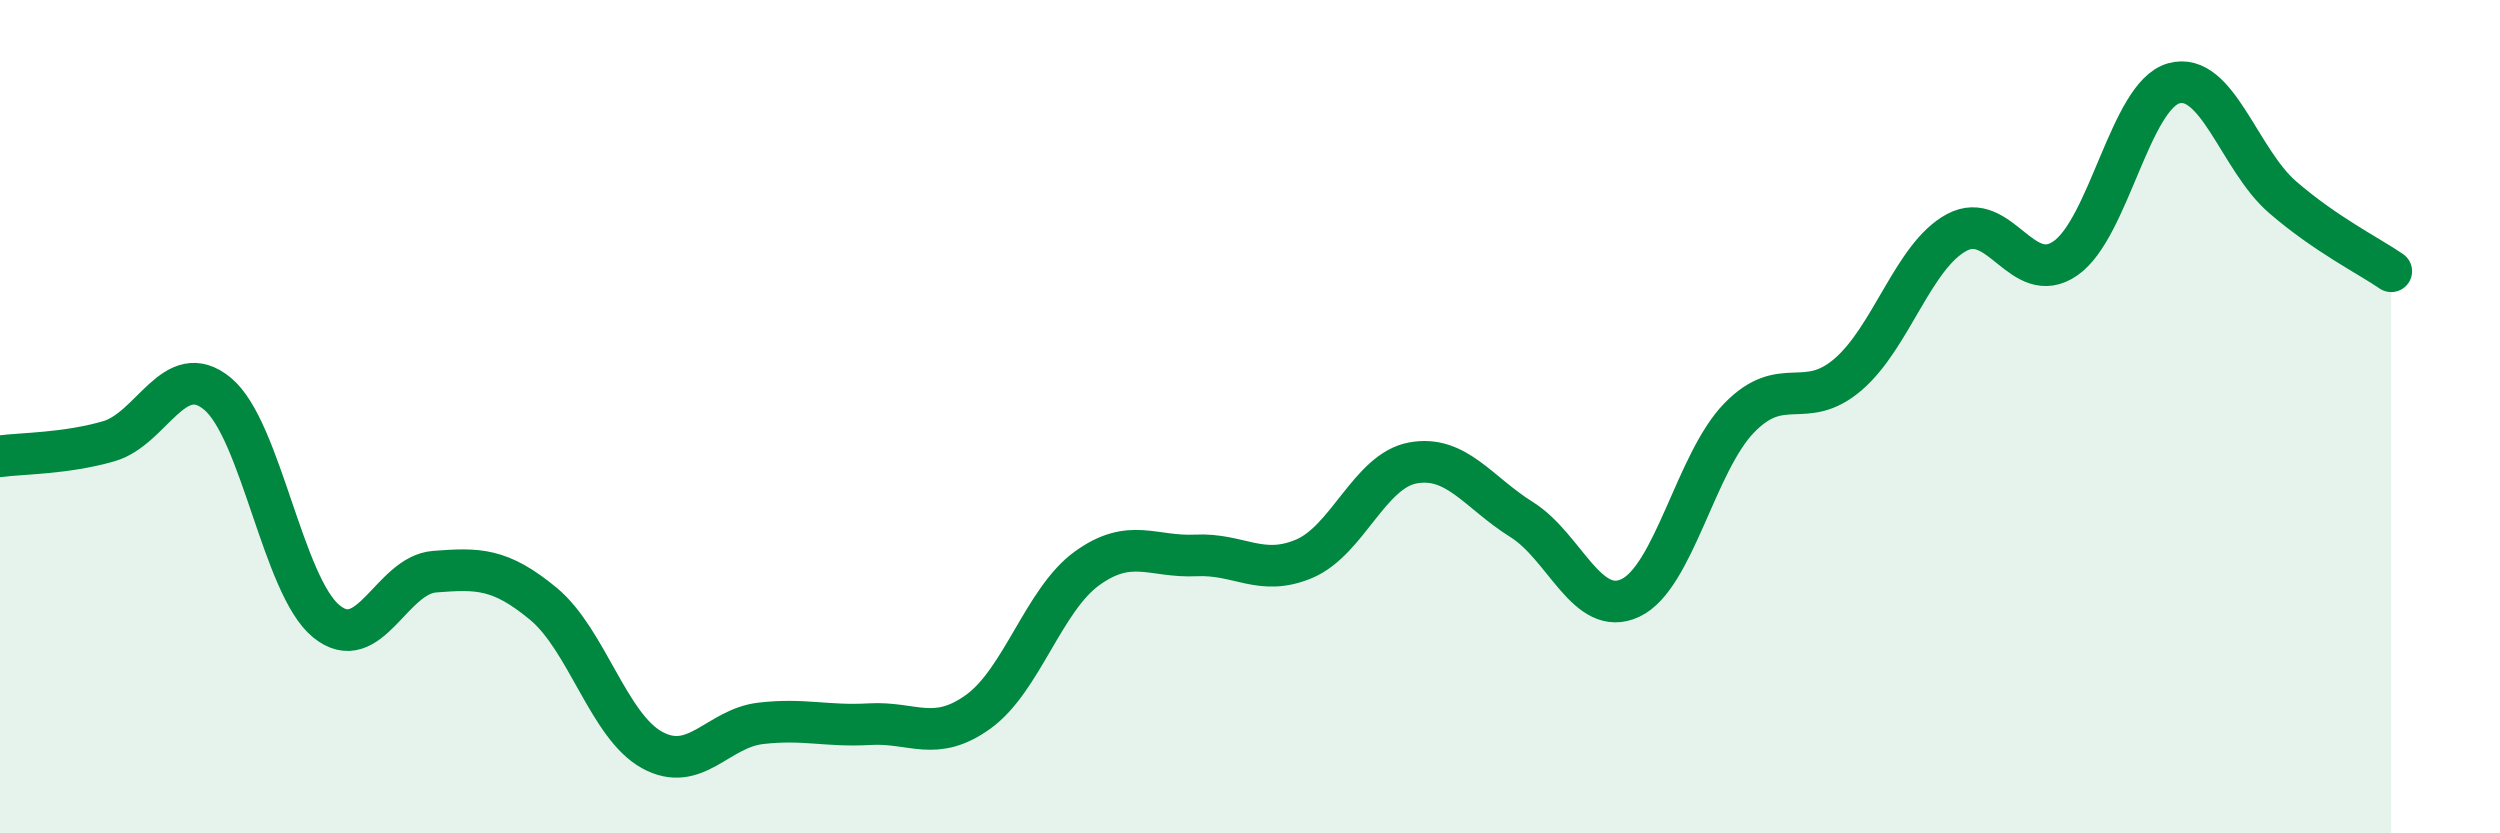
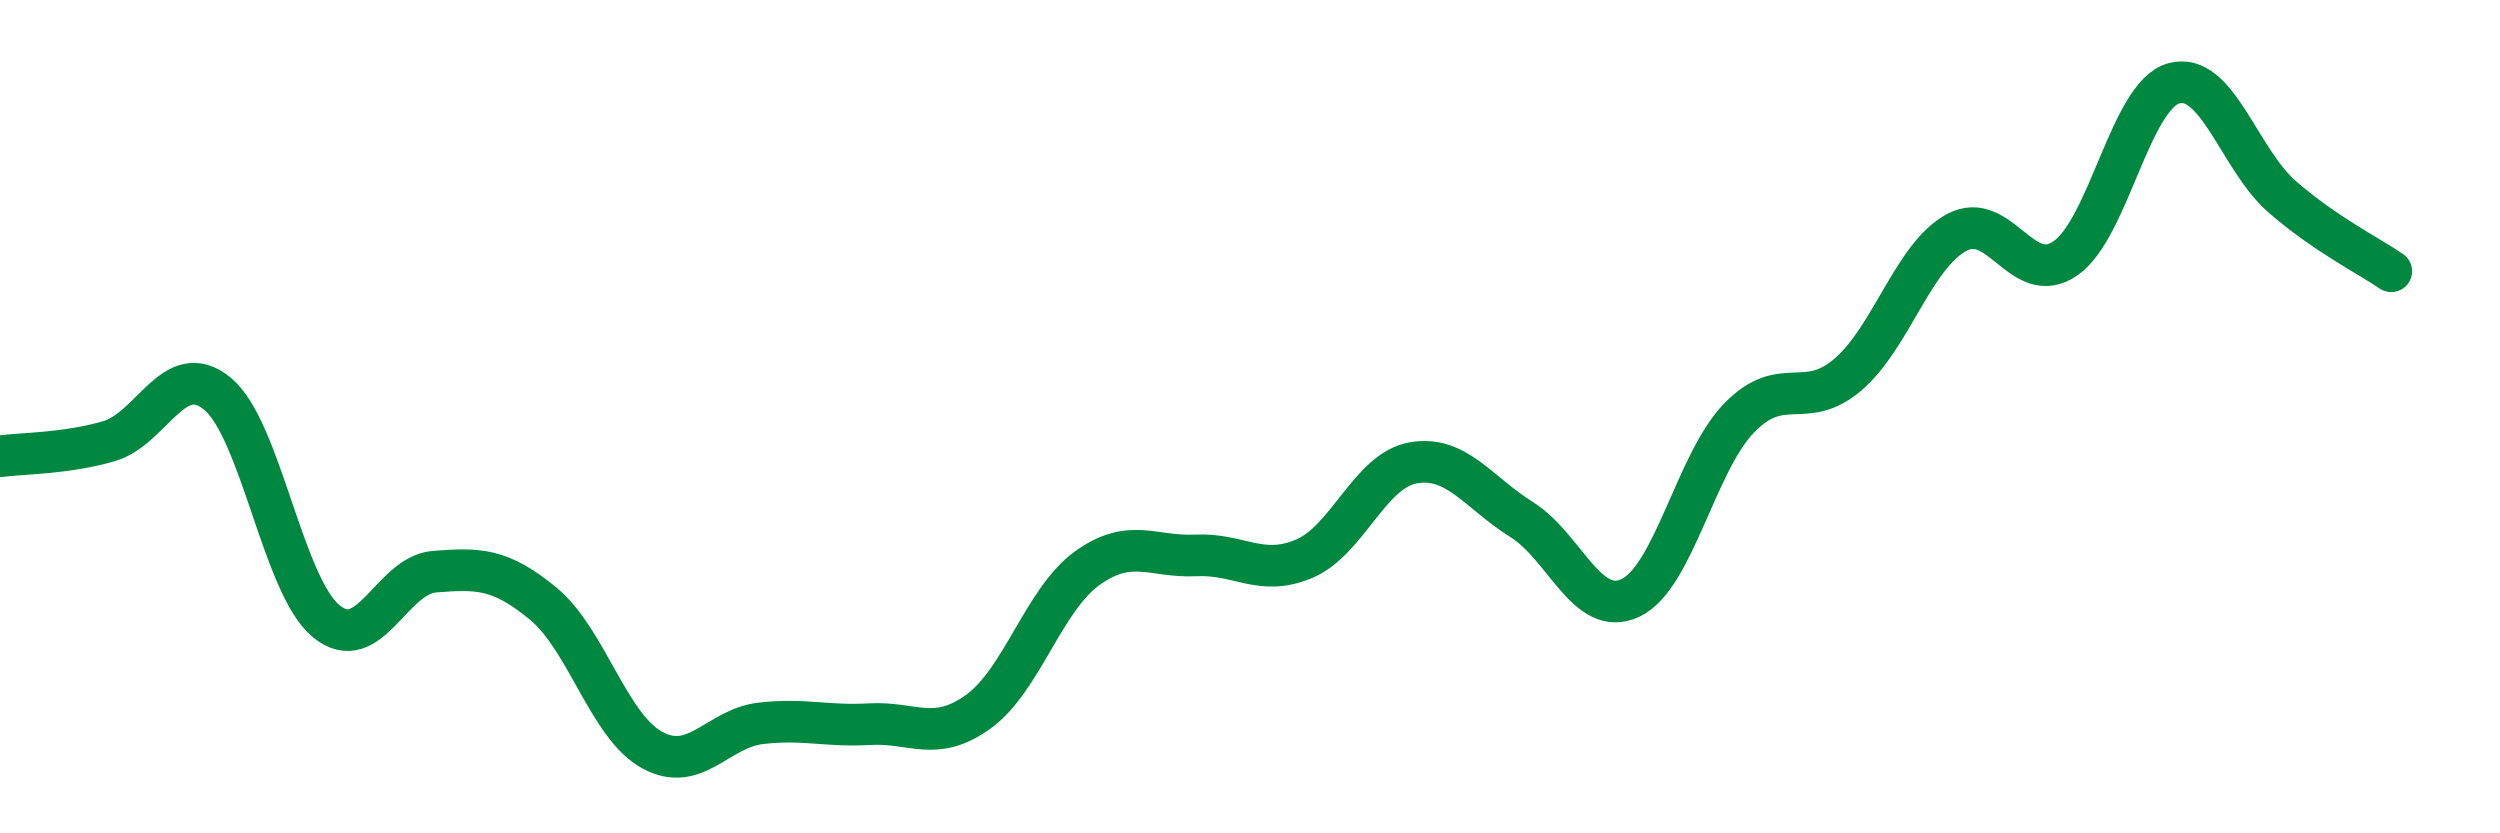
<svg xmlns="http://www.w3.org/2000/svg" width="60" height="20" viewBox="0 0 60 20">
-   <path d="M 0,10.95 C 0.52,10.88 1.57,10.89 2.61,10.59 C 3.65,10.29 4.18,8.59 5.22,9.45 C 6.26,10.31 6.79,14.06 7.83,14.91 C 8.87,15.76 9.39,13.8 10.43,13.72 C 11.47,13.64 12,13.63 13.04,14.49 C 14.08,15.35 14.61,17.43 15.65,18 C 16.69,18.57 17.22,17.48 18.26,17.36 C 19.3,17.24 19.83,17.44 20.87,17.38 C 21.91,17.32 22.44,17.83 23.48,17.08 C 24.52,16.33 25.05,14.39 26.09,13.64 C 27.13,12.89 27.66,13.38 28.7,13.33 C 29.74,13.28 30.26,13.85 31.3,13.41 C 32.34,12.97 32.87,11.3 33.91,11.11 C 34.95,10.92 35.48,11.82 36.52,12.47 C 37.56,13.12 38.09,14.84 39.13,14.35 C 40.17,13.86 40.7,11.1 41.74,10.03 C 42.78,8.96 43.31,9.88 44.35,8.99 C 45.39,8.1 45.92,6.14 46.96,5.58 C 48,5.02 48.53,6.92 49.57,6.2 C 50.61,5.48 51.13,2.29 52.17,2 C 53.21,1.71 53.74,3.83 54.78,4.73 C 55.82,5.63 56.87,6.15 57.39,6.51L57.39 20L0 20Z" fill="#008740" opacity="0.1" stroke-linecap="round" stroke-linejoin="round" />
  <path d="M 0,10.95 C 0.52,10.88 1.57,10.89 2.61,10.59 C 3.65,10.29 4.18,8.59 5.22,9.45 C 6.26,10.31 6.79,14.06 7.83,14.91 C 8.87,15.76 9.39,13.8 10.43,13.72 C 11.47,13.64 12,13.63 13.04,14.49 C 14.08,15.35 14.61,17.43 15.65,18 C 16.69,18.57 17.22,17.48 18.26,17.36 C 19.3,17.24 19.83,17.44 20.87,17.38 C 21.91,17.32 22.44,17.83 23.48,17.08 C 24.52,16.33 25.05,14.39 26.09,13.64 C 27.13,12.89 27.66,13.38 28.7,13.33 C 29.74,13.28 30.26,13.85 31.3,13.41 C 32.34,12.97 32.87,11.3 33.91,11.11 C 34.95,10.92 35.48,11.82 36.52,12.47 C 37.56,13.12 38.09,14.84 39.13,14.35 C 40.17,13.86 40.7,11.1 41.74,10.03 C 42.78,8.96 43.31,9.88 44.35,8.99 C 45.39,8.1 45.92,6.14 46.96,5.58 C 48,5.02 48.53,6.92 49.57,6.2 C 50.61,5.48 51.13,2.29 52.17,2 C 53.21,1.71 53.74,3.83 54.78,4.73 C 55.82,5.63 56.87,6.15 57.39,6.51" stroke="#008740" stroke-width="1" fill="none" stroke-linecap="round" stroke-linejoin="round" />
</svg>